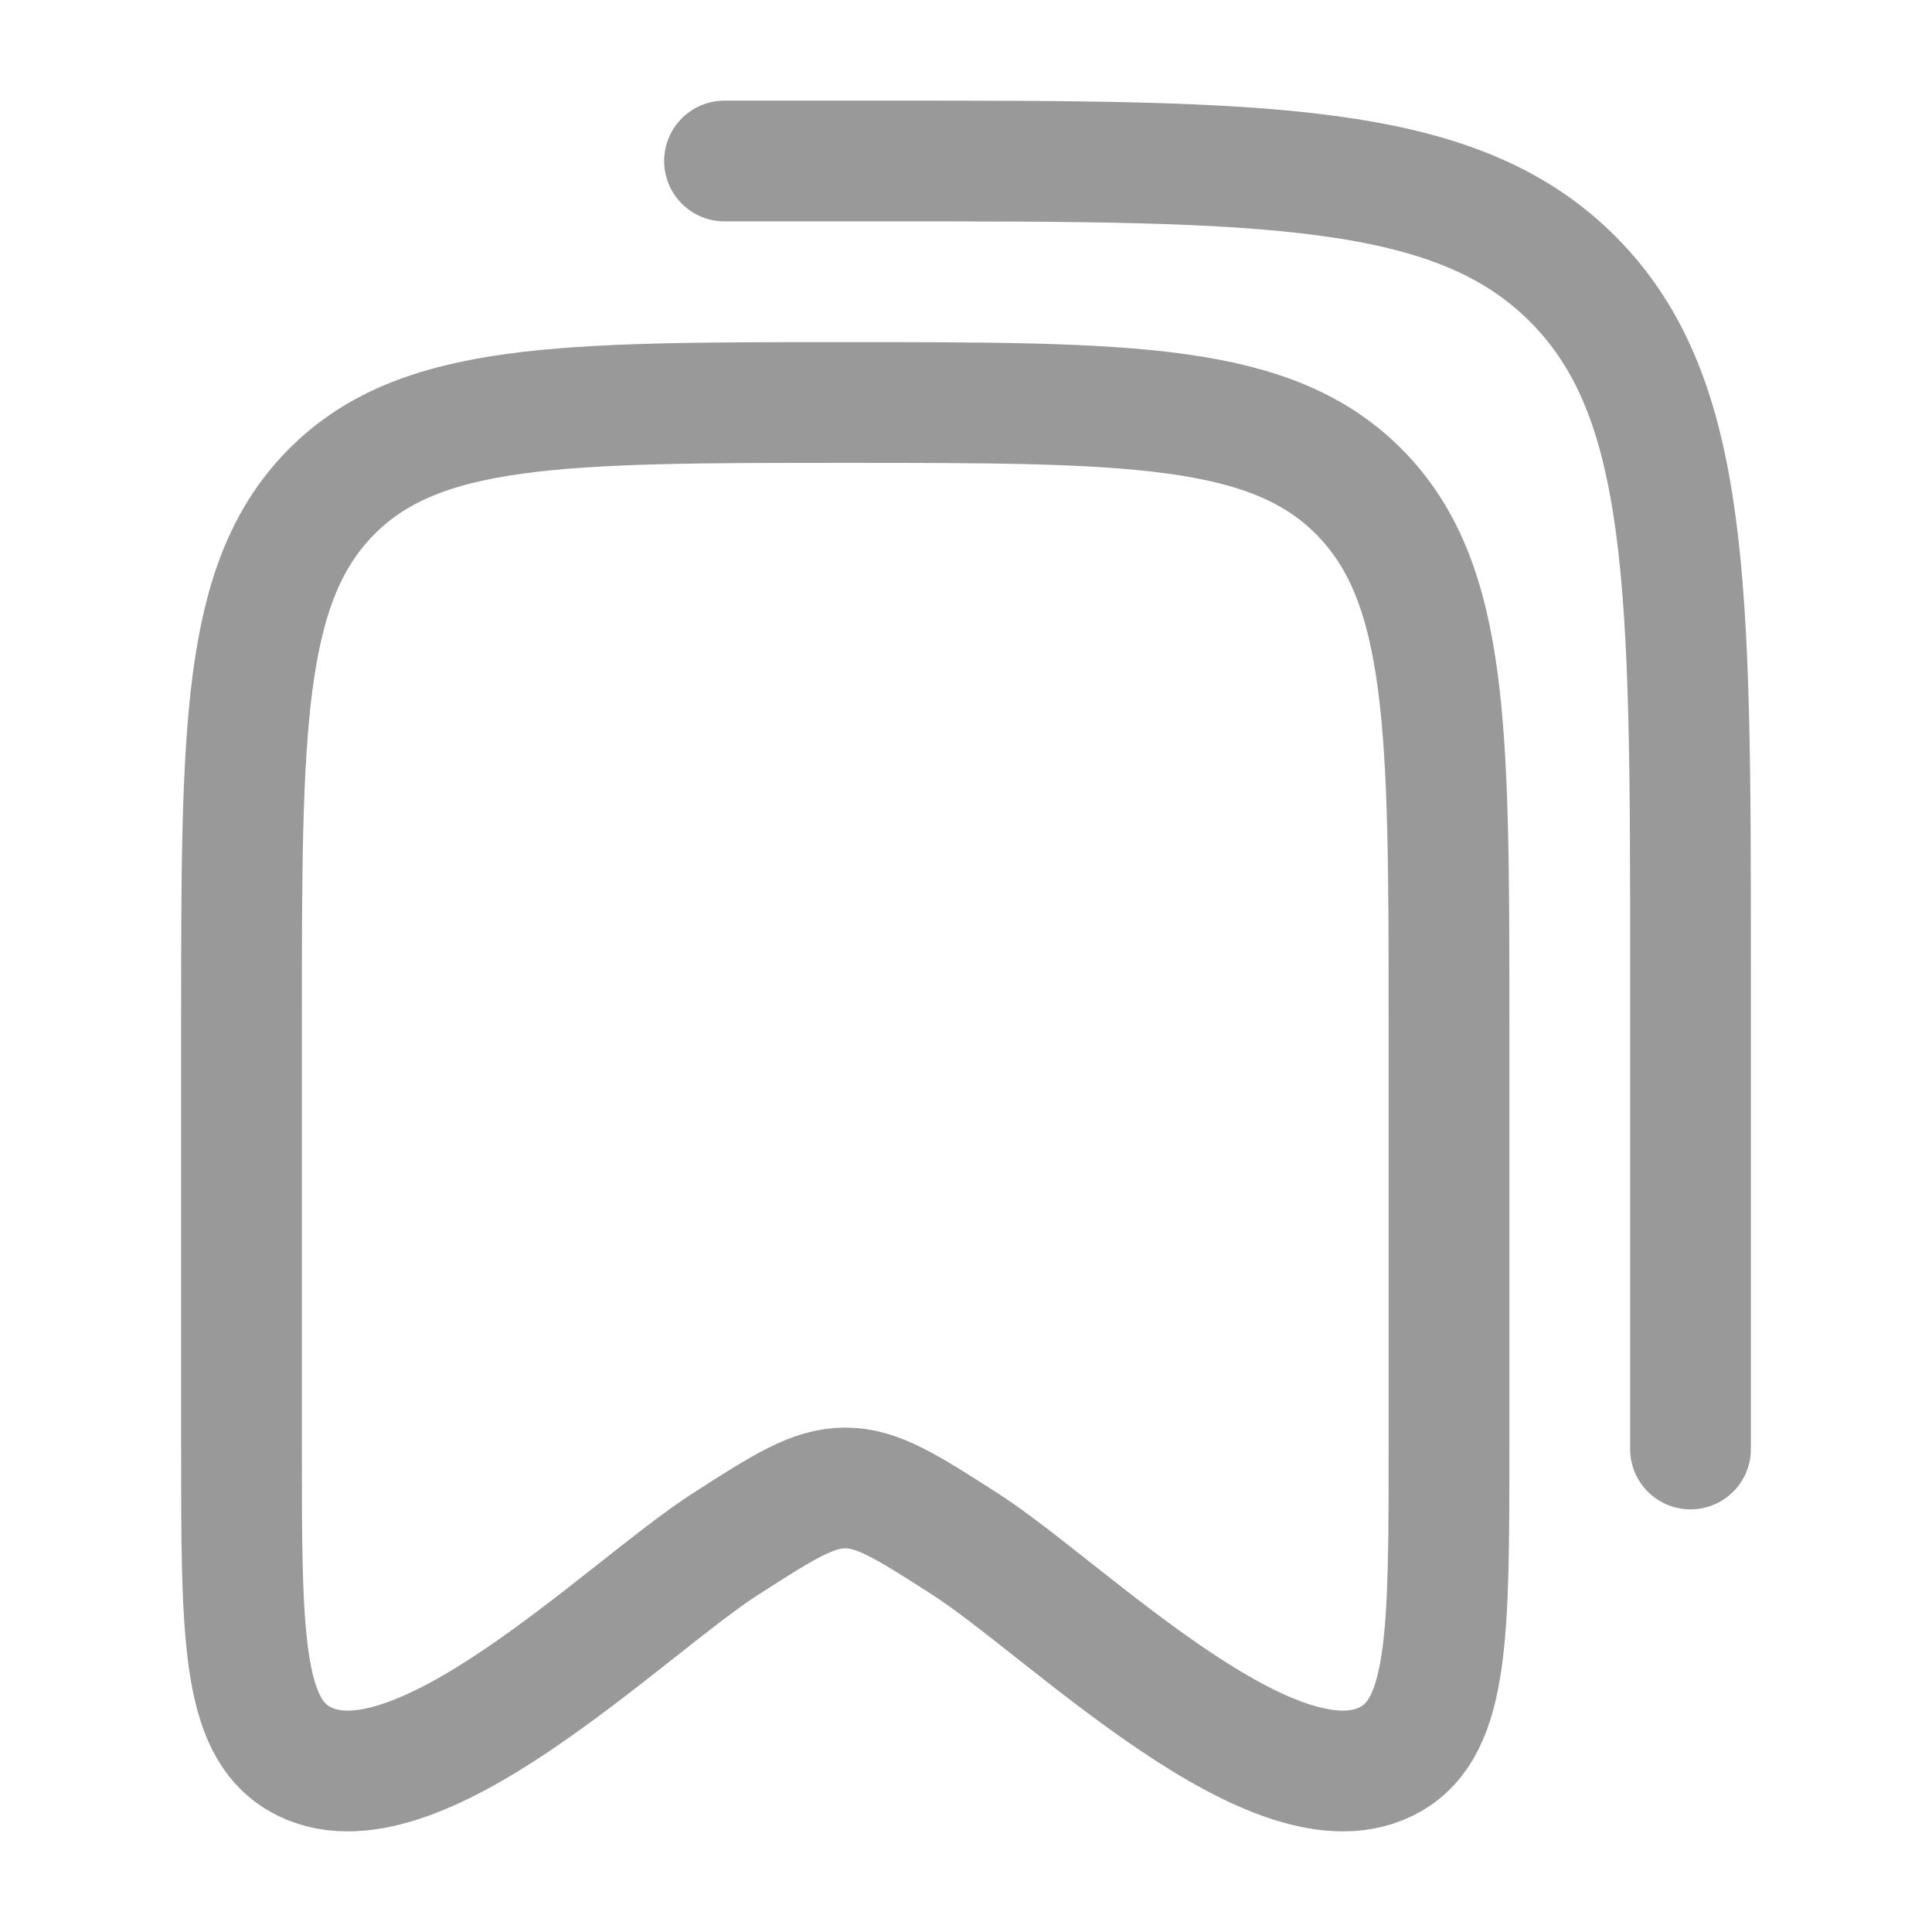
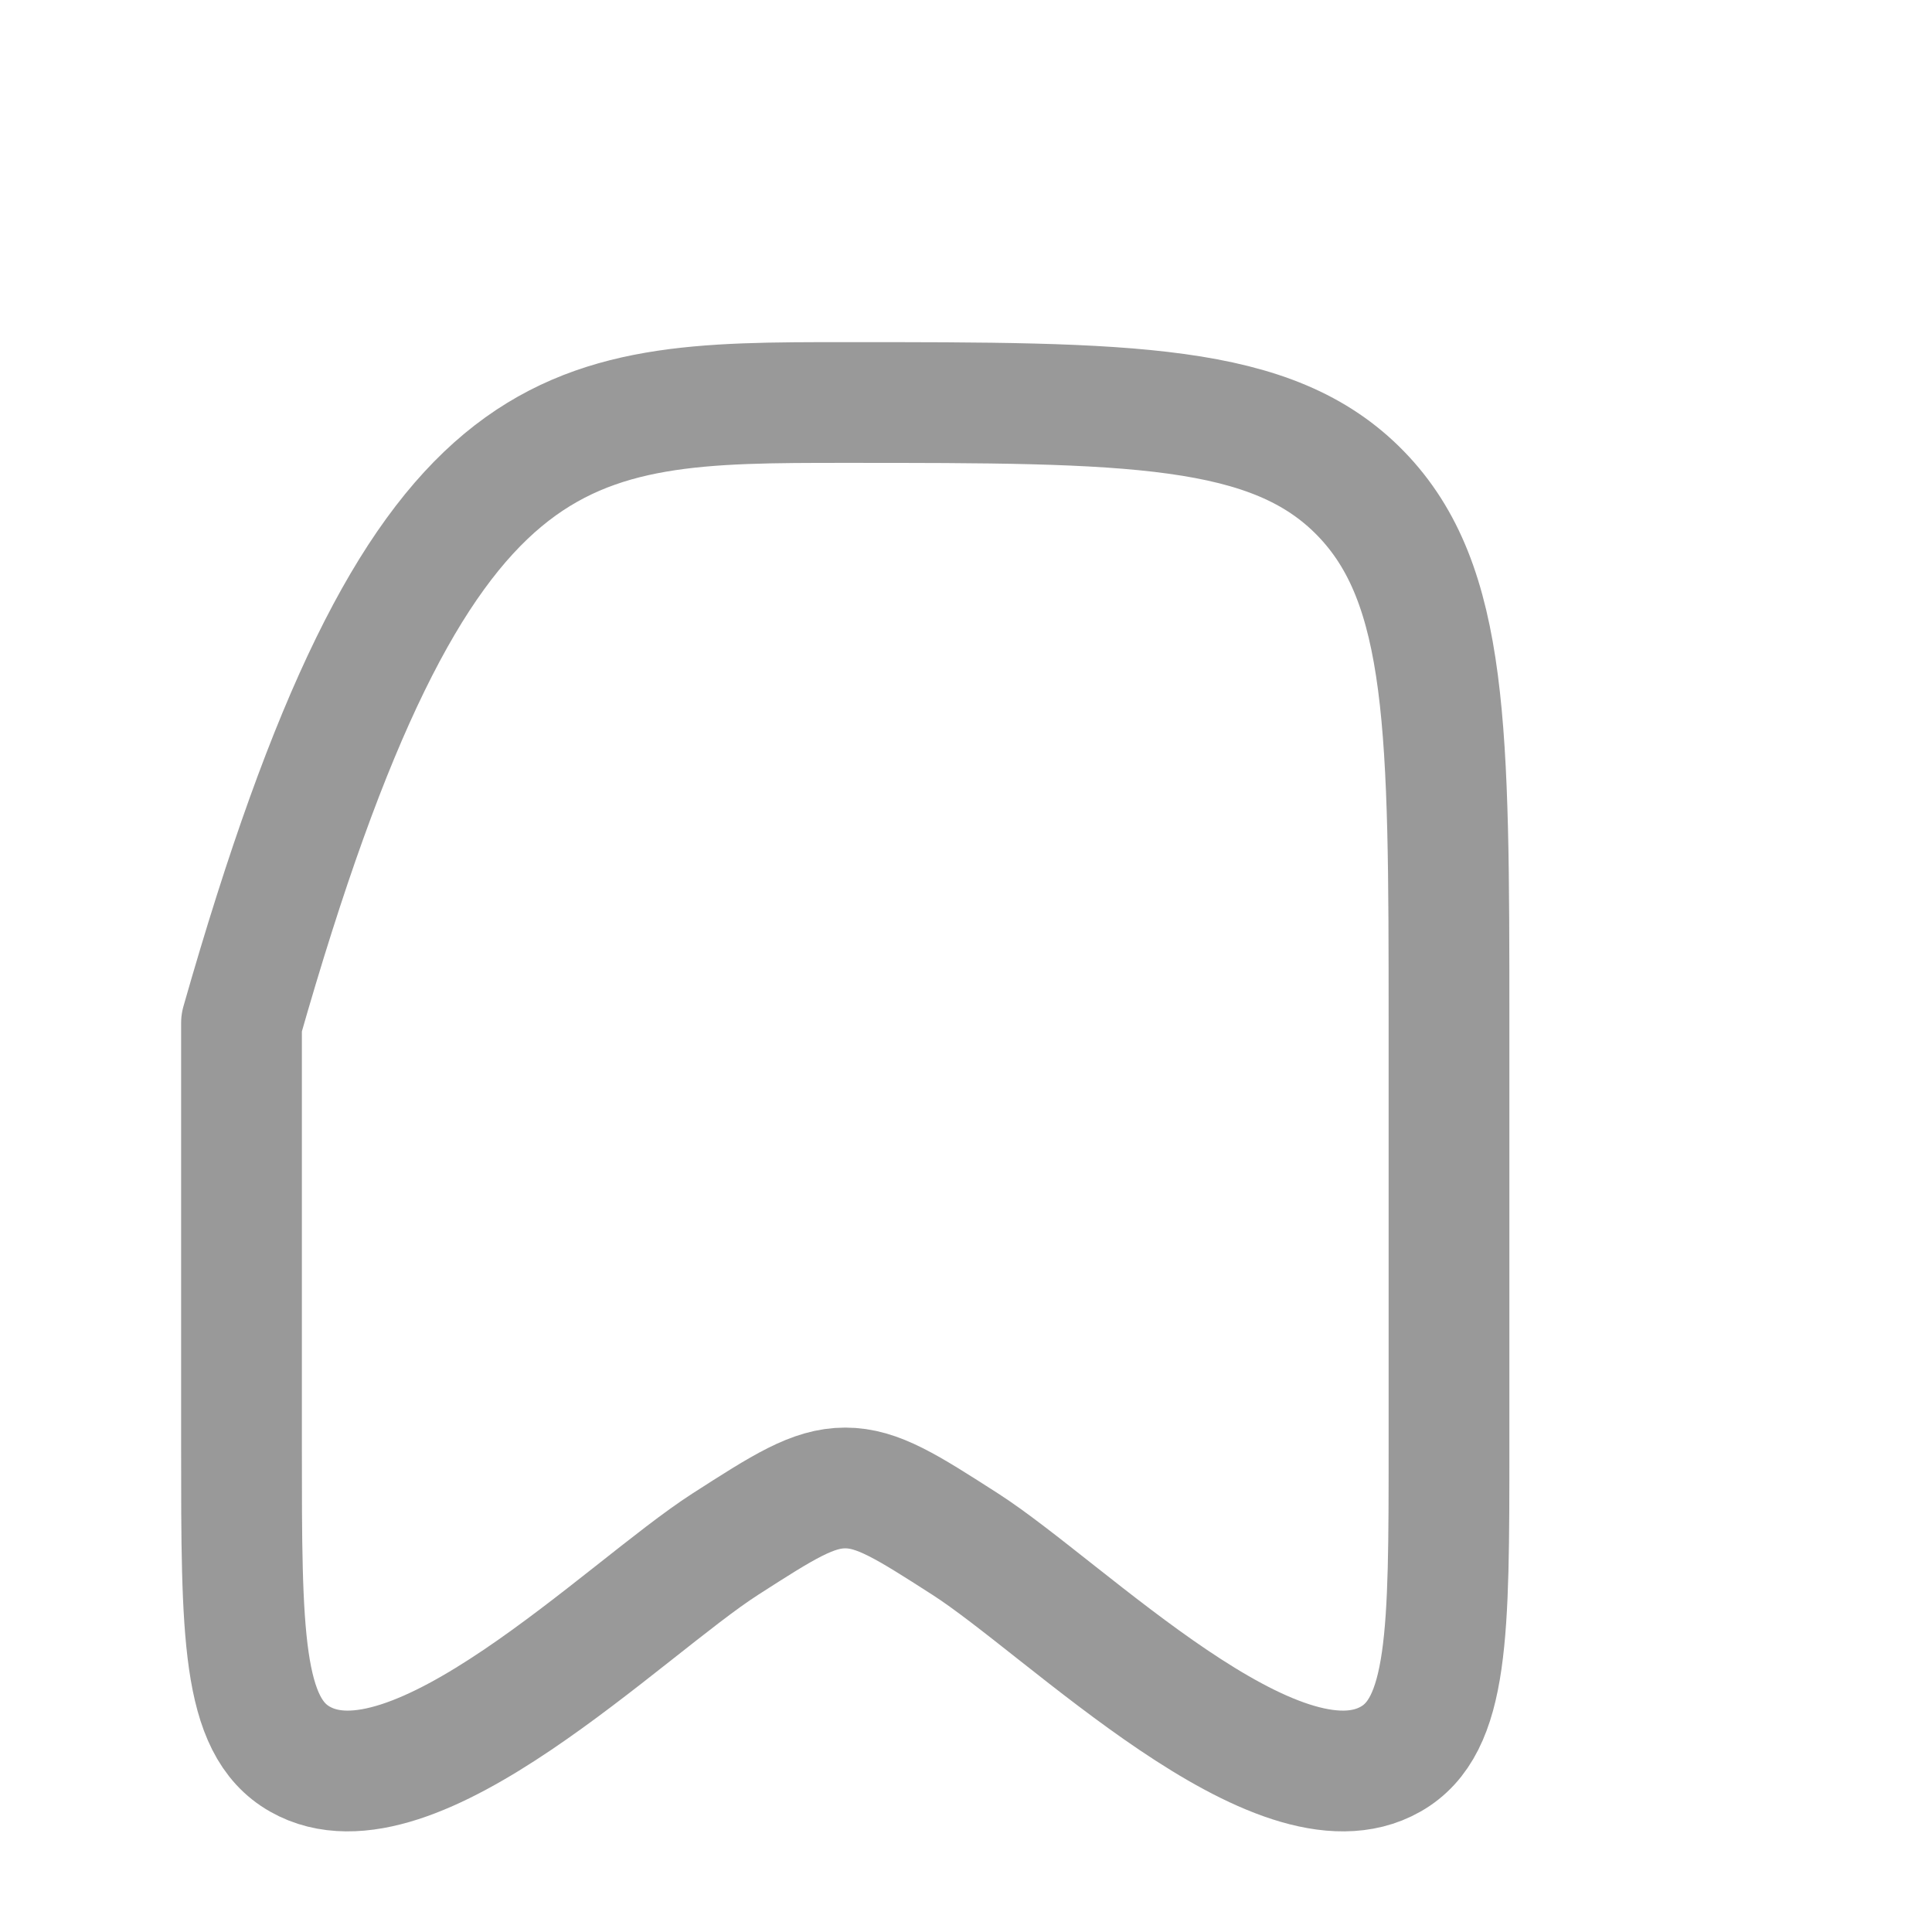
<svg xmlns="http://www.w3.org/2000/svg" width="24" height="24" fill="none">
-   <path stroke="#999" stroke-linecap="round" stroke-linejoin="round" stroke-width="1.5" d="M3 17.98v-5.273c0-3.633 0-5.45 1.098-6.578C5.197 5 6.964 5 10.5 5s5.303 0 6.402 1.129C18 7.257 18 9.074 18 12.708v5.273c0 2.306 0 3.459-.724 3.871-1.404.8-4.035-1.867-5.285-2.67-.725-.465-1.088-.698-1.491-.698s-.766.233-1.49.698c-1.25.803-3.882 3.47-5.285 2.67C3 21.44 3 20.287 3 17.981Z" />
-   <path stroke="#999" stroke-linecap="round" stroke-linejoin="round" stroke-width="1.5" d="M9 2h2c4.714 0 7.071 0 8.535 1.464C21 4.93 21 7.286 21 12v6" />
+   <path stroke="#999" stroke-linecap="round" stroke-linejoin="round" stroke-width="1.5" d="M3 17.98v-5.273C5.197 5 6.964 5 10.5 5s5.303 0 6.402 1.129C18 7.257 18 9.074 18 12.708v5.273c0 2.306 0 3.459-.724 3.871-1.404.8-4.035-1.867-5.285-2.67-.725-.465-1.088-.698-1.491-.698s-.766.233-1.49.698c-1.25.803-3.882 3.47-5.285 2.67C3 21.44 3 20.287 3 17.981Z" />
</svg>